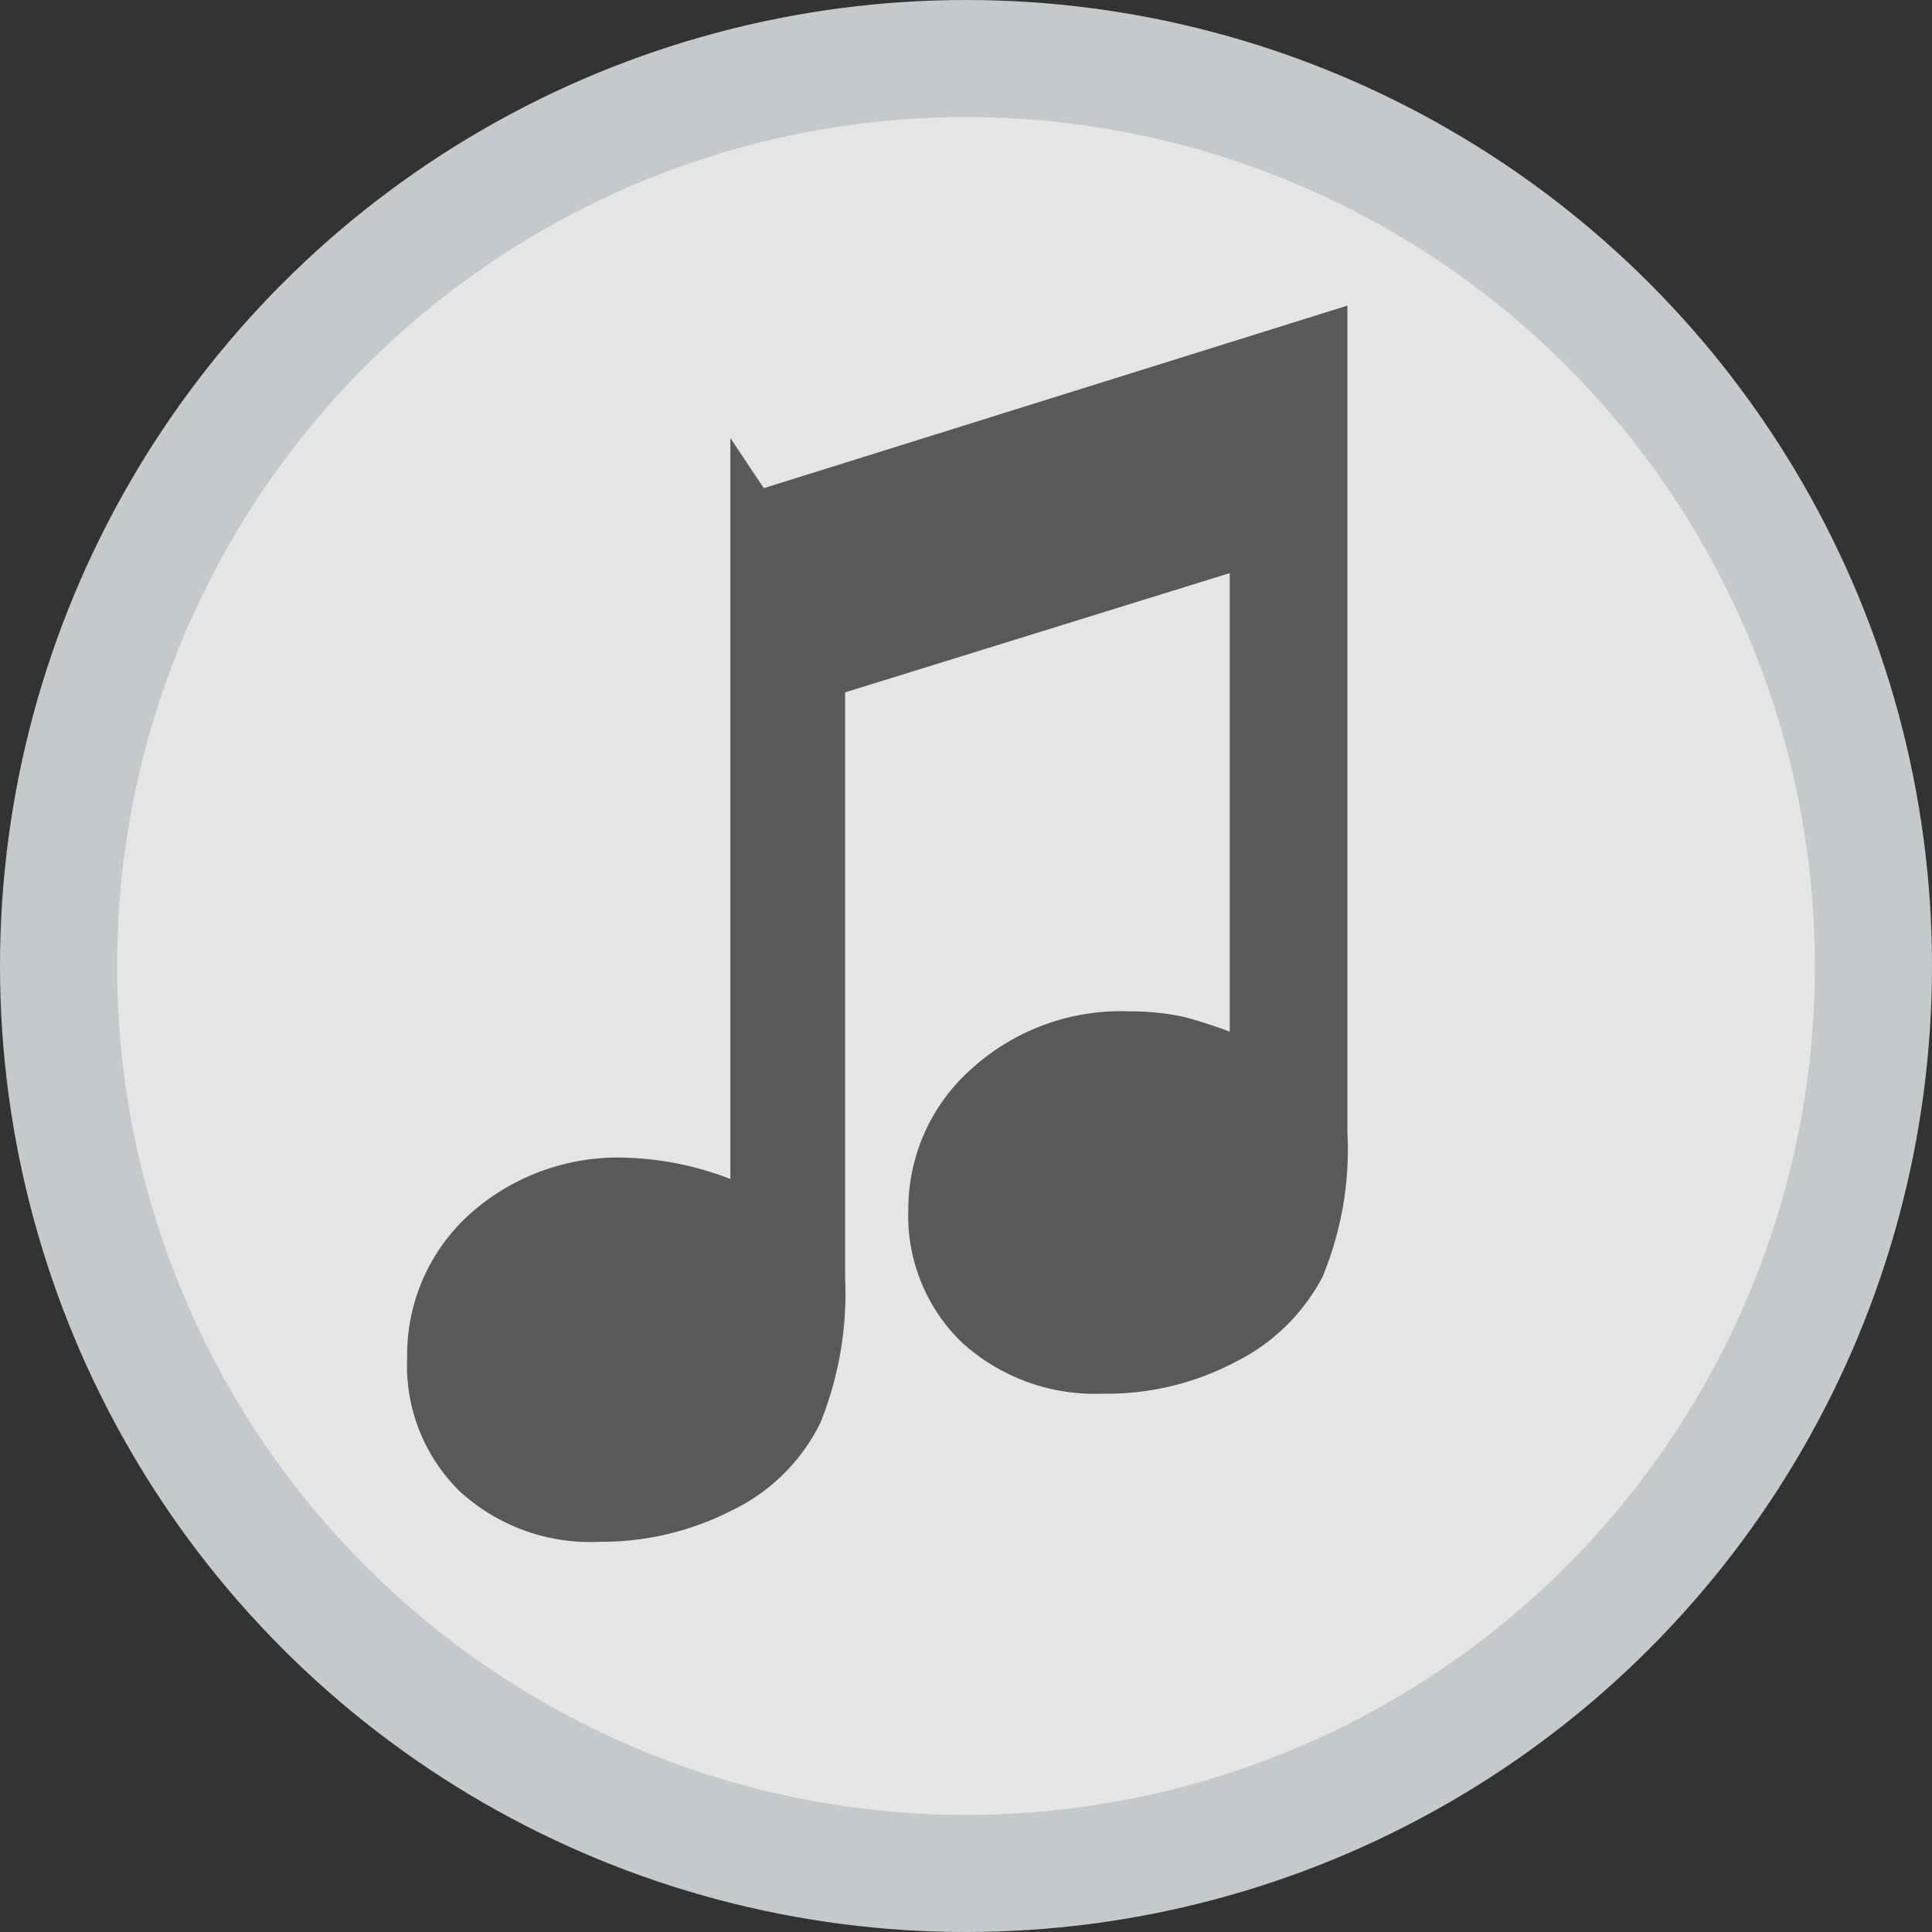
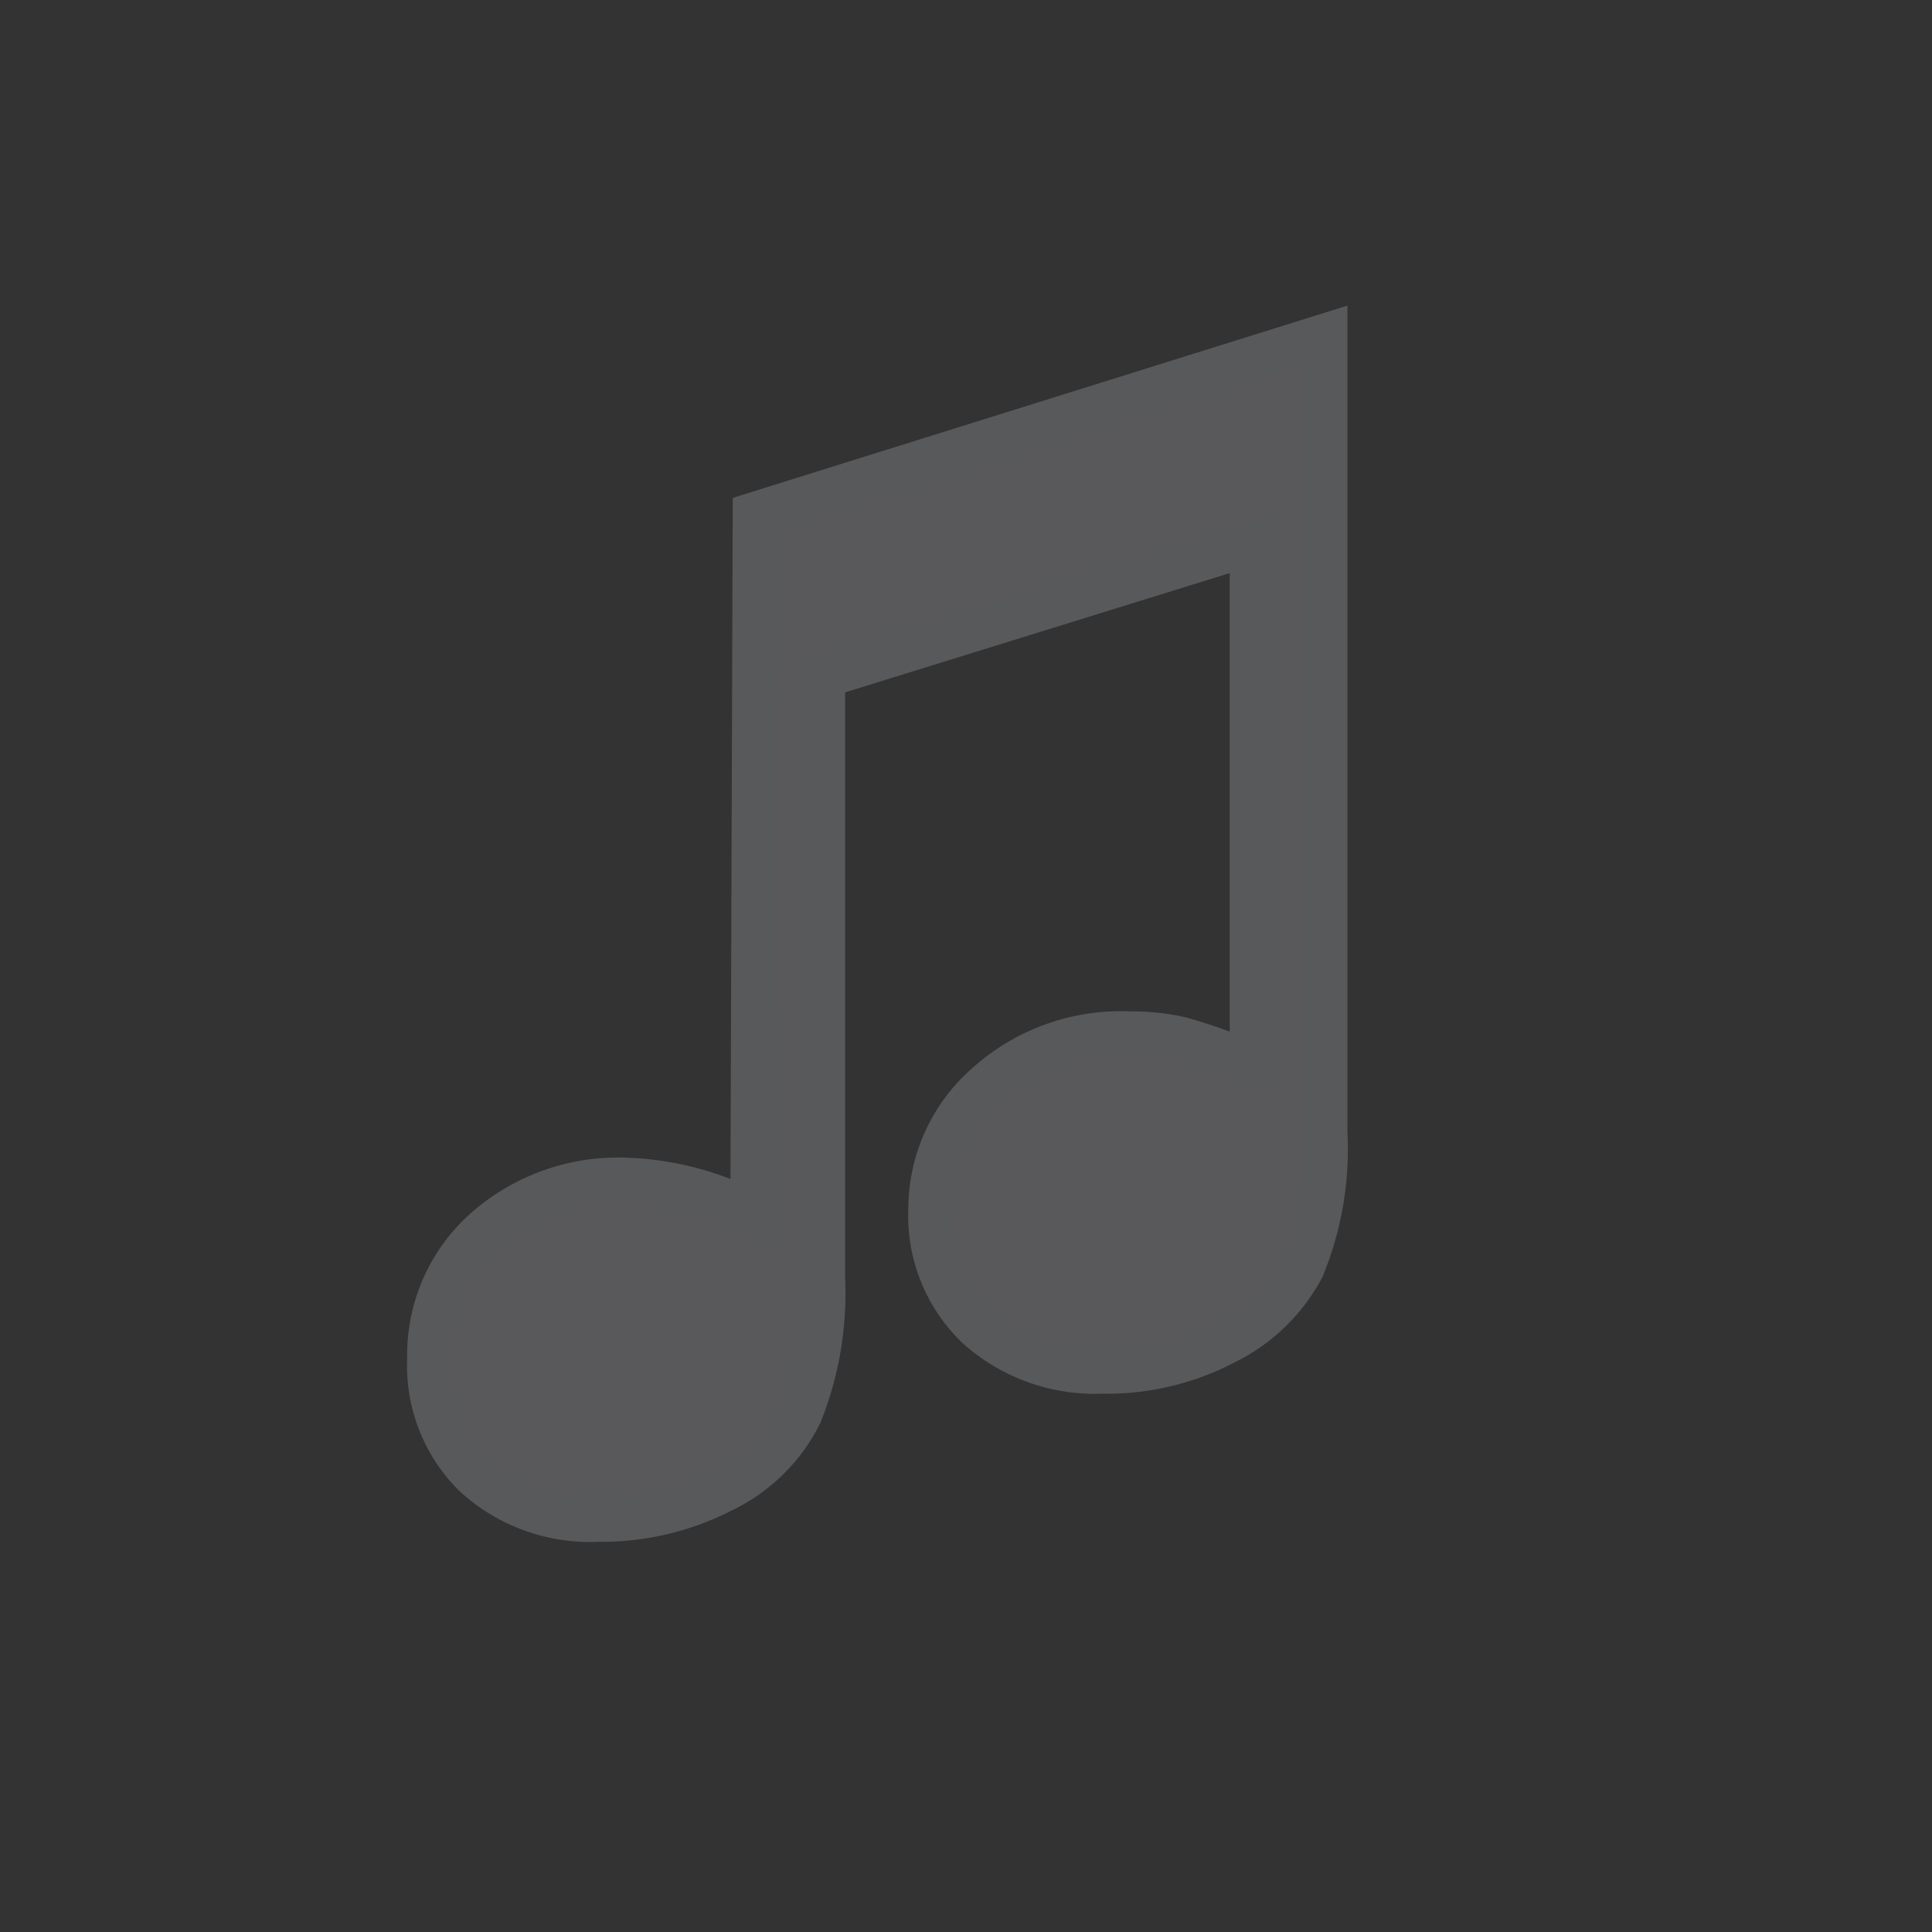
<svg xmlns="http://www.w3.org/2000/svg" viewBox="0 0 33 33">
  <rect x="0" y="0" width="33" height="33" fill="#333333" stroke="none" />
  <title>cmp</title>
-   <circle cx="16.5" cy="16.5" r="15.5" style="fill:#f8f8f8;opacity:0.9" />
-   <path d="M14.25,10.95L24,7.9V21.52a5.32,5.32,0,0,1-.39,2.3,3,3,0,0,1-1.32,1.28,4.33,4.33,0,0,1-2.1.5,3,3,0,0,1-2.14-.77,2.63,2.63,0,0,1-.8-2,2.82,2.82,0,0,1,.95-2.12,3.42,3.42,0,0,1,2.45-.89,3.89,3.89,0,0,1,.87.09,8.76,8.76,0,0,1,1.22.44v-8.9l-7.32,2.27V24a5.53,5.53,0,0,1-.39,2.32,2.88,2.88,0,0,1-1.35,1.32,4.51,4.51,0,0,1-2.09.49,2.92,2.92,0,0,1-2.12-.76,2.63,2.63,0,0,1-.78-2,2.86,2.86,0,0,1,.93-2.17,3.42,3.42,0,0,1,2.45-.88,5,5,0,0,1,2.14.57v-12Z" transform="translate(-1.36 -2.17)" style="fill:#59595b;stroke:#58595b;stroke-width:0.75px" />
-   <circle cx="16.5" cy="16.5" r="15.5" style="fill:none;stroke:#c4c9cb;stroke-miterlimit:10;stroke-width:2px" />
+   <path d="M14.25,10.95L24,7.9V21.52a5.32,5.32,0,0,1-.39,2.3,3,3,0,0,1-1.32,1.28,4.33,4.33,0,0,1-2.1.5,3,3,0,0,1-2.14-.77,2.63,2.63,0,0,1-.8-2,2.82,2.82,0,0,1,.95-2.12,3.42,3.42,0,0,1,2.45-.89,3.89,3.89,0,0,1,.87.09,8.76,8.76,0,0,1,1.22.44v-8.9l-7.32,2.27V24a5.53,5.53,0,0,1-.39,2.32,2.88,2.88,0,0,1-1.35,1.32,4.51,4.51,0,0,1-2.09.49,2.92,2.92,0,0,1-2.12-.76,2.63,2.63,0,0,1-.78-2,2.86,2.86,0,0,1,.93-2.17,3.42,3.42,0,0,1,2.45-.88,5,5,0,0,1,2.14.57Z" transform="translate(-1.36 -2.17)" style="fill:#59595b;stroke:#58595b;stroke-width:0.75px" />
</svg>